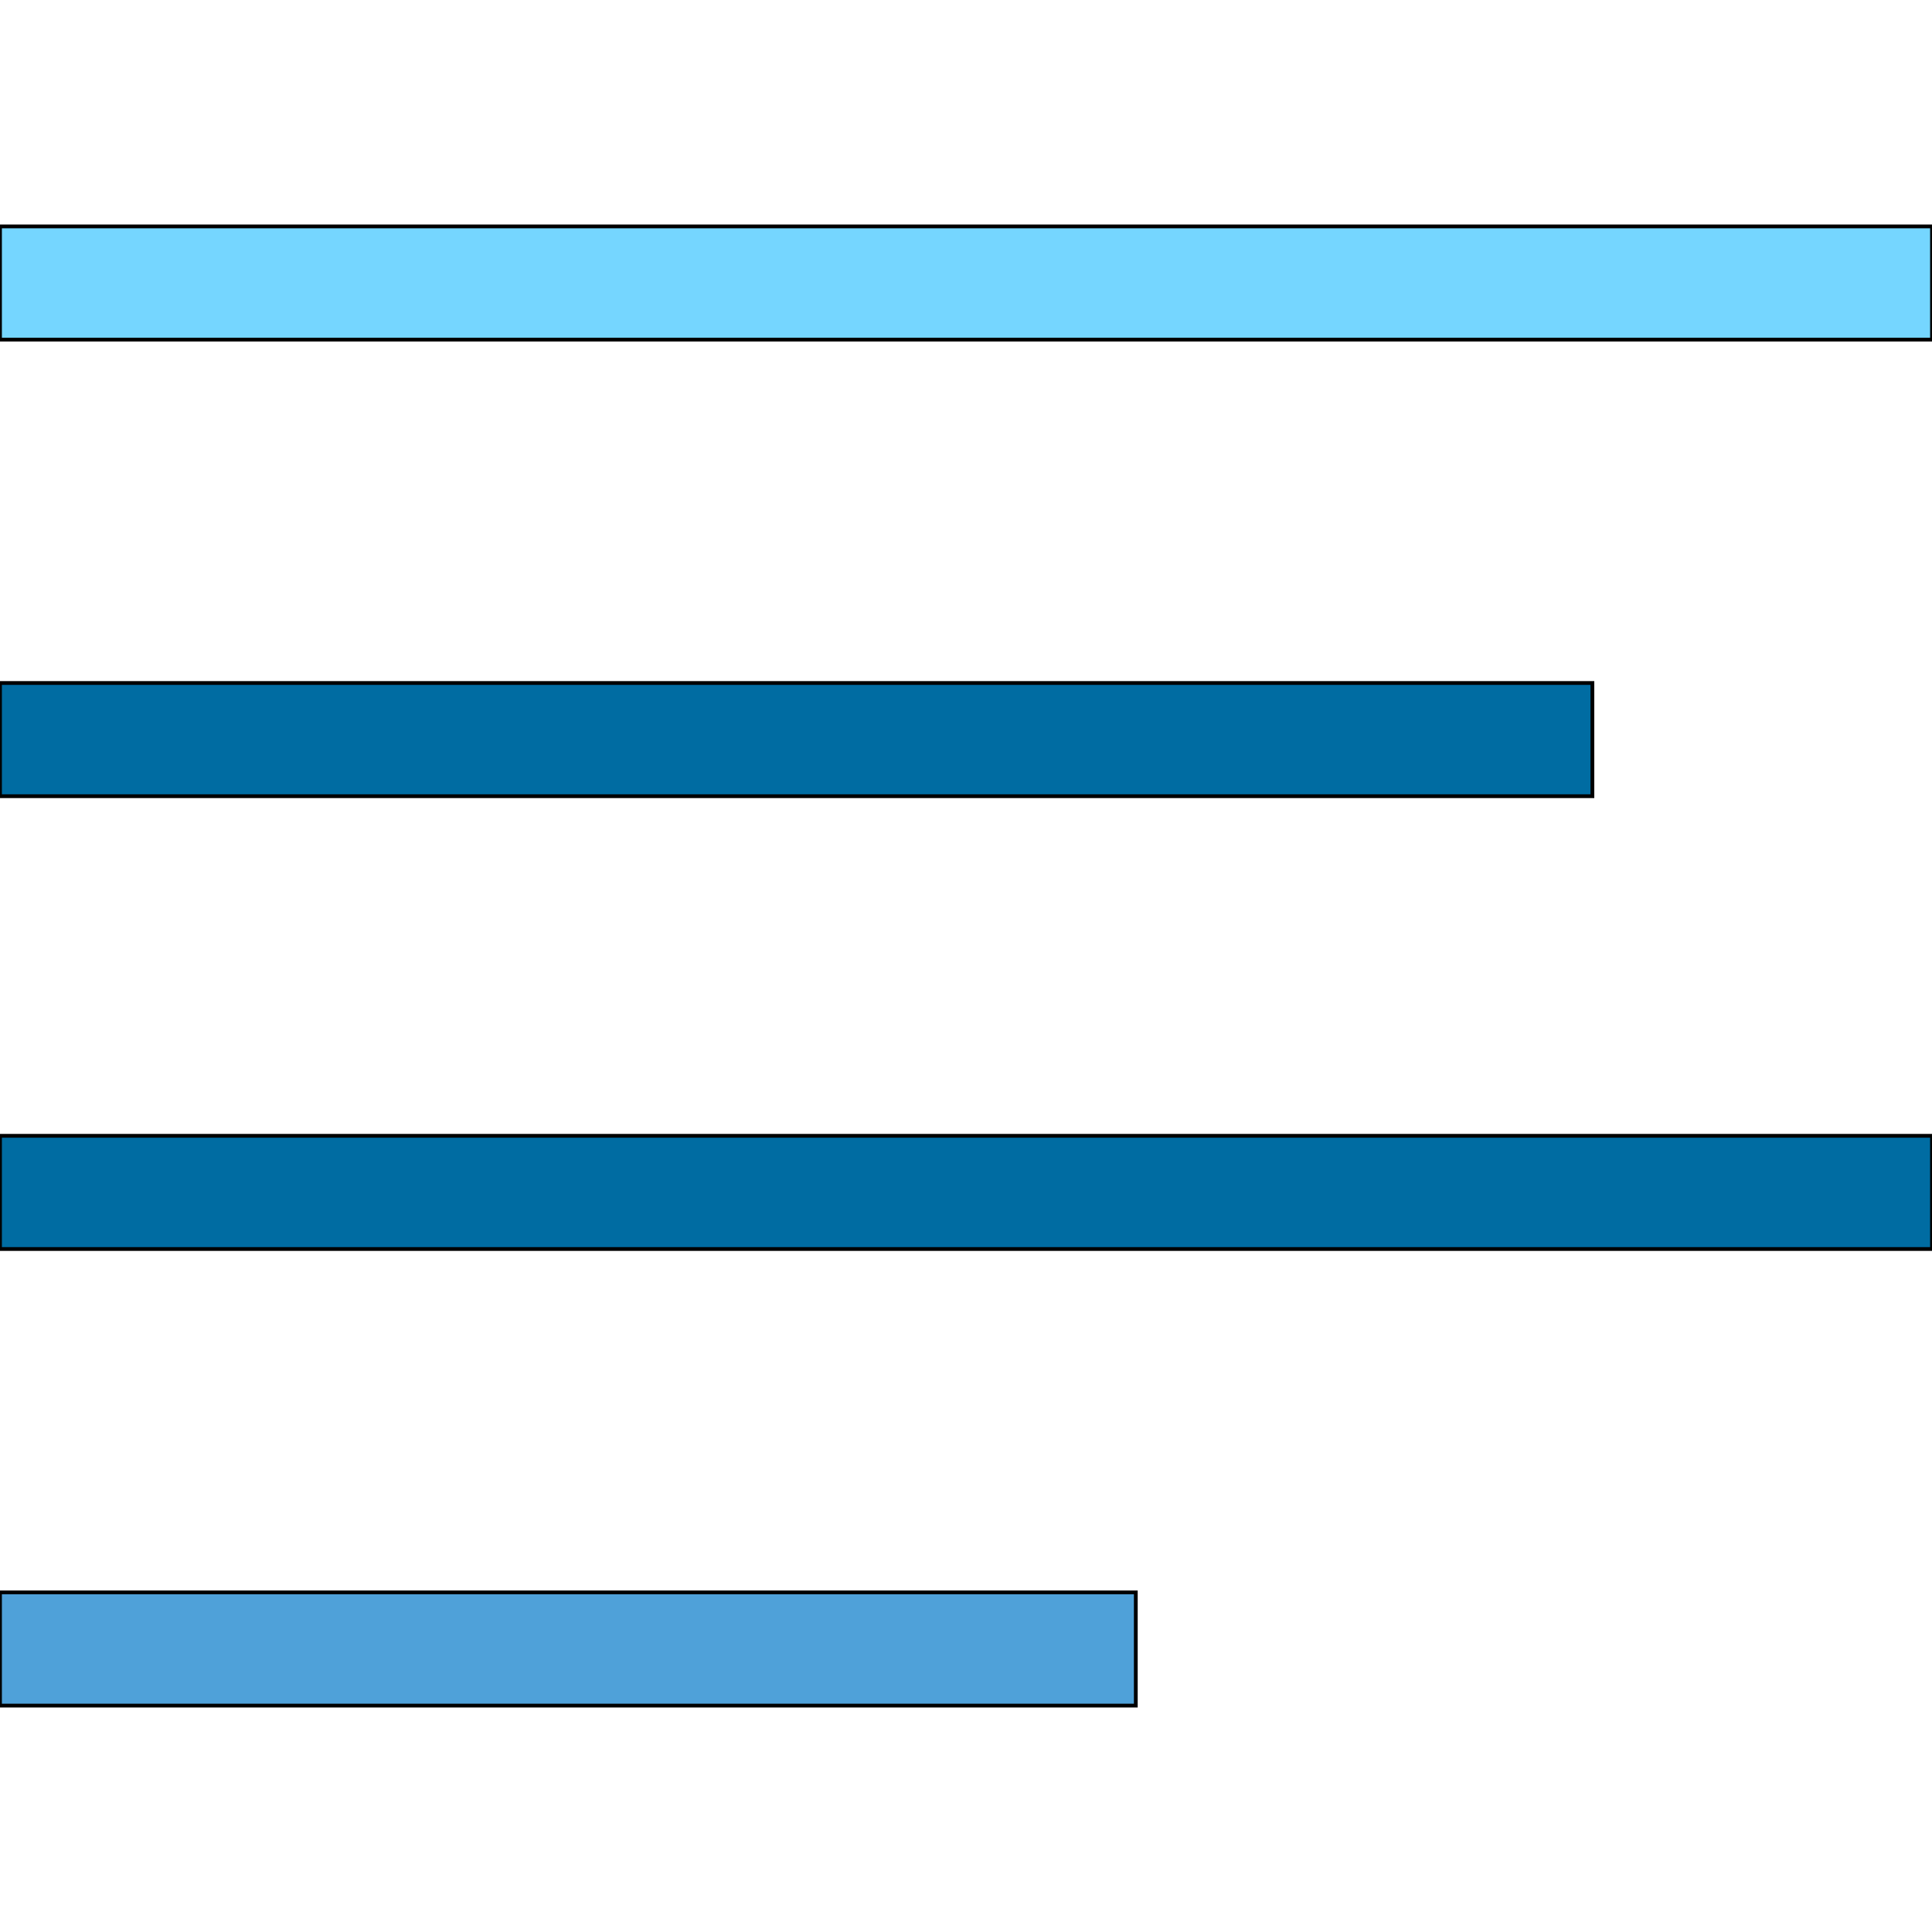
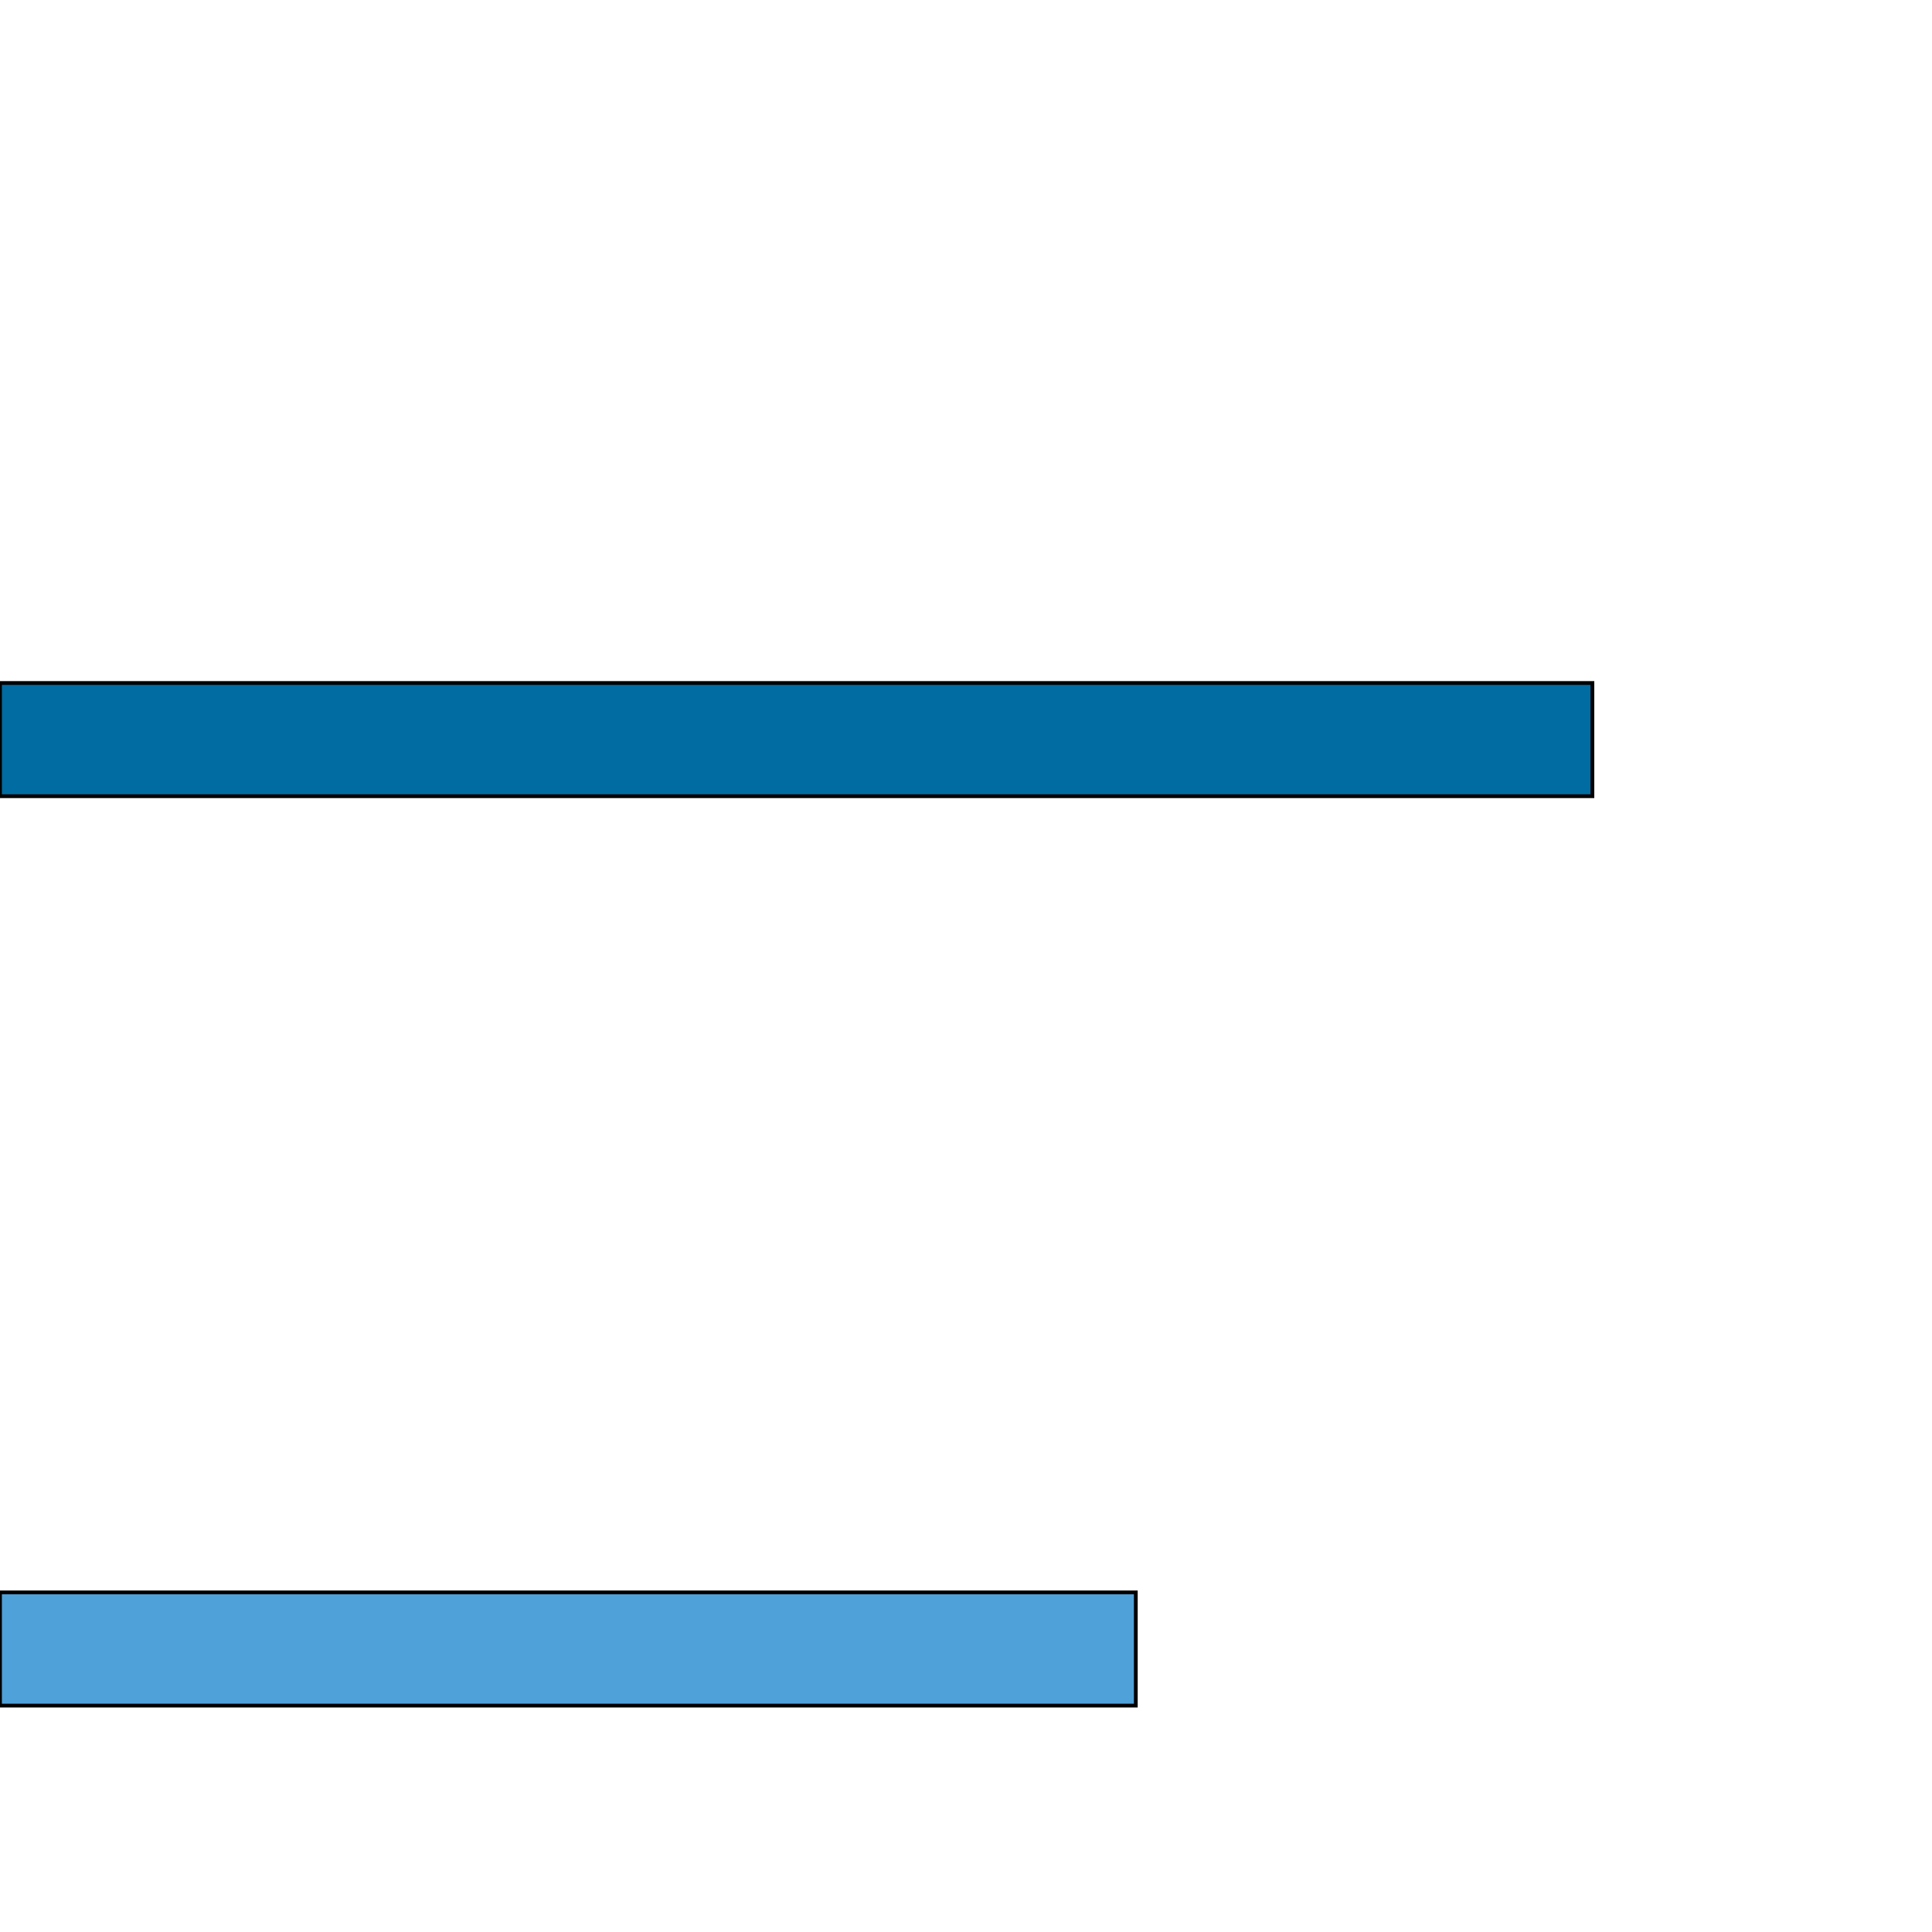
<svg xmlns="http://www.w3.org/2000/svg" id="th_the_align-left" width="100%" height="100%" version="1.1" preserveAspectRatio="xMidYMin slice" data-uid="the_align-left" data-keyword="the_align-left" viewBox="0 0 512 512" data-colors="[&quot;#75d6ff&quot;,&quot;#75d6ff&quot;,&quot;#006ca2&quot;,&quot;#006ca2&quot;,&quot;#4fa1d9&quot;]">
  <defs id="SvgjsDefs53727" fill="#75d6ff" />
-   <path id="th_the_align-left_0" d="M512 60L512 90L0 90L0 60Z " fill-rule="evenodd" fill="#75d6ff" stroke-width="1" stroke="#000000" />
  <path id="th_the_align-left_1" d="M422 181L0 181L0 211L422 211Z " fill-rule="evenodd" fill="#006ca2" stroke-width="1" stroke="#000000" />
-   <path id="th_the_align-left_2" d="M0 331L512 331L512 301L0 301Z " fill-rule="evenodd" fill="#006ca2" stroke-width="1" stroke="#000000" />
  <path id="th_the_align-left_3" d="M0 452L301 452L301 422L0 422Z " fill-rule="evenodd" fill="#4fa1d9" stroke-width="1" stroke="#000000" />
</svg>